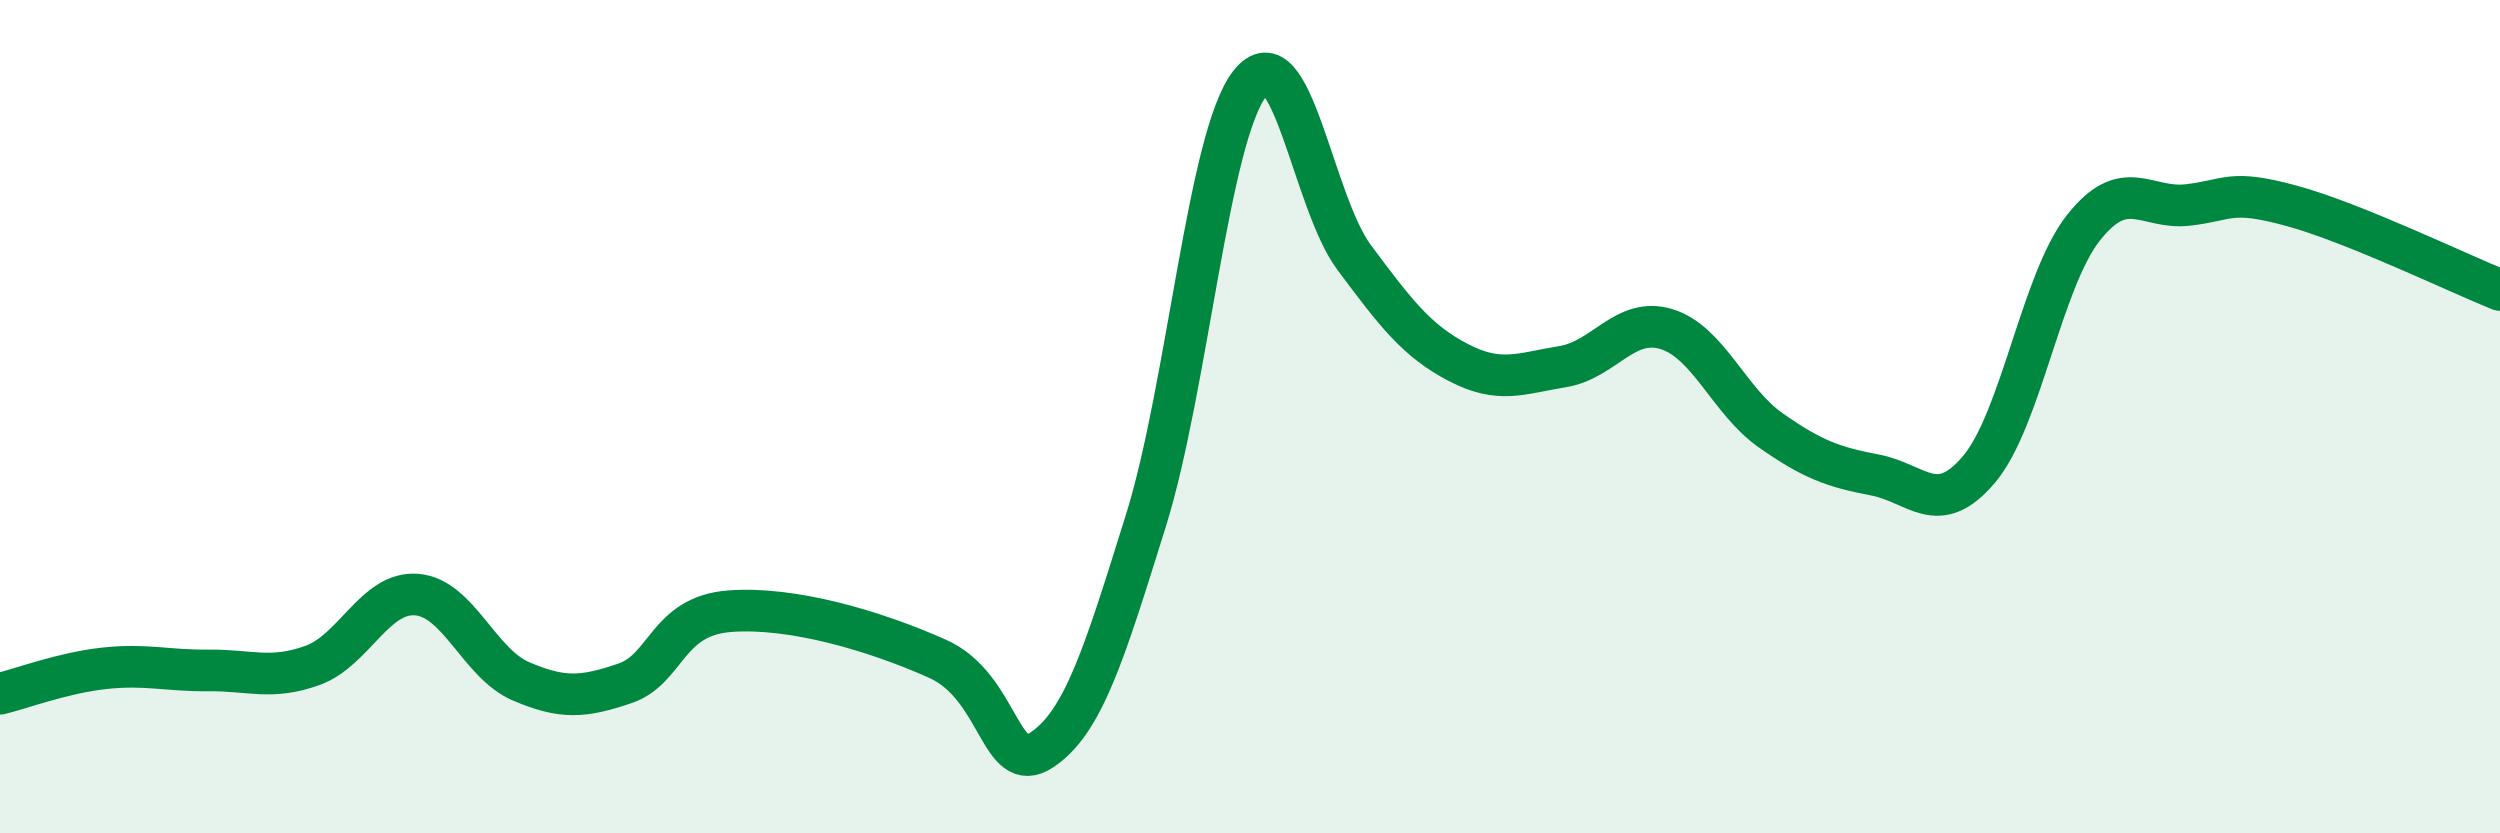
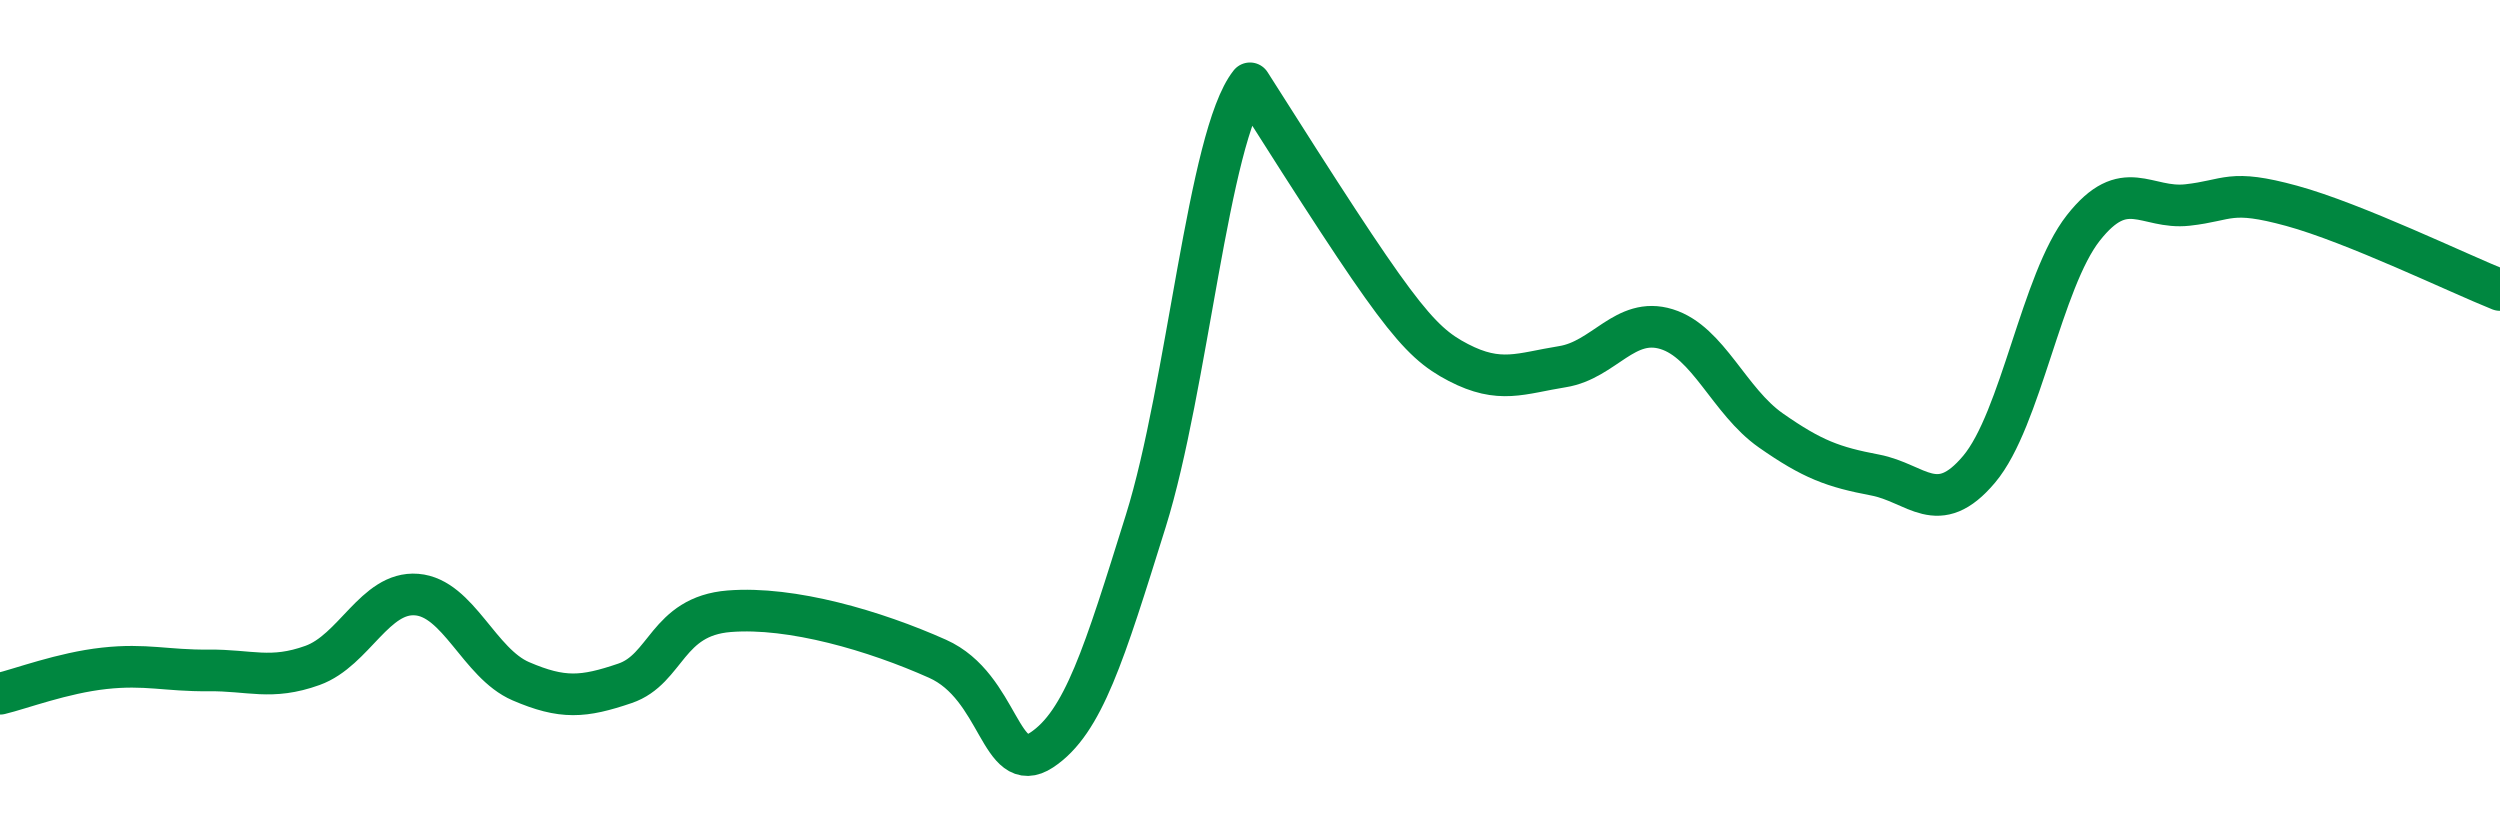
<svg xmlns="http://www.w3.org/2000/svg" width="60" height="20" viewBox="0 0 60 20">
-   <path d="M 0,16.65 C 0.5,16.53 1.5,16.15 2.5,16.04 C 3.5,15.93 4,16.1 5,16.09 C 6,16.08 6.5,16.33 7.5,15.97 C 8.5,15.61 9,14.19 10,14.27 C 11,14.35 11.5,15.92 12.5,16.35 C 13.5,16.78 14,16.74 15,16.4 C 16,16.06 16,14.79 17.5,14.67 C 19,14.55 21,15.14 22.5,15.81 C 24,16.48 24,18.66 25,18 C 26,17.34 26.5,15.7 27.5,12.5 C 28.5,9.3 29,3.26 30,2 C 31,0.74 31.5,4.84 32.5,6.18 C 33.5,7.52 34,8.18 35,8.7 C 36,9.22 36.5,8.96 37.5,8.8 C 38.5,8.64 39,7.59 40,7.9 C 41,8.21 41.5,9.63 42.5,10.33 C 43.5,11.03 44,11.21 45,11.4 C 46,11.59 46.5,12.45 47.5,11.26 C 48.5,10.07 49,6.74 50,5.47 C 51,4.2 51.5,5.03 52.5,4.92 C 53.5,4.81 53.5,4.53 55,4.94 C 56.5,5.35 59,6.56 60,6.96L60 20L0 20Z" fill="#008740" opacity="0.1" stroke-linecap="round" stroke-linejoin="round" />
-   <path d="M 0,16.65 C 0.5,16.53 1.5,16.15 2.5,16.04 C 3.5,15.93 4,16.1 5,16.09 C 6,16.08 6.5,16.33 7.5,15.97 C 8.5,15.61 9,14.19 10,14.27 C 11,14.35 11.5,15.92 12.5,16.35 C 13.5,16.78 14,16.74 15,16.4 C 16,16.06 16,14.79 17.5,14.67 C 19,14.55 21,15.14 22.5,15.81 C 24,16.48 24,18.66 25,18 C 26,17.34 26.5,15.7 27.5,12.5 C 28.5,9.3 29,3.26 30,2 C 31,0.74 31.5,4.84 32.5,6.18 C 33.5,7.52 34,8.18 35,8.7 C 36,9.22 36.5,8.96 37.5,8.8 C 38.5,8.64 39,7.59 40,7.9 C 41,8.21 41.5,9.63 42.5,10.33 C 43.5,11.03 44,11.21 45,11.4 C 46,11.59 46.5,12.45 47.5,11.26 C 48.5,10.07 49,6.74 50,5.47 C 51,4.2 51.5,5.03 52.5,4.92 C 53.5,4.81 53.5,4.53 55,4.94 C 56.5,5.35 59,6.56 60,6.96" stroke="#008740" stroke-width="1" fill="none" stroke-linecap="round" stroke-linejoin="round" />
+   <path d="M 0,16.65 C 0.5,16.53 1.5,16.15 2.5,16.04 C 3.5,15.93 4,16.1 5,16.09 C 6,16.08 6.5,16.33 7.5,15.97 C 8.5,15.61 9,14.19 10,14.27 C 11,14.35 11.5,15.92 12.5,16.35 C 13.5,16.78 14,16.74 15,16.4 C 16,16.06 16,14.79 17.5,14.67 C 19,14.55 21,15.14 22.5,15.81 C 24,16.48 24,18.66 25,18 C 26,17.34 26.5,15.7 27.5,12.5 C 28.5,9.3 29,3.26 30,2 C 33.5,7.52 34,8.18 35,8.7 C 36,9.22 36.5,8.96 37.5,8.8 C 38.5,8.64 39,7.59 40,7.9 C 41,8.21 41.5,9.63 42.5,10.33 C 43.5,11.03 44,11.21 45,11.4 C 46,11.59 46.5,12.45 47.5,11.26 C 48.5,10.07 49,6.74 50,5.47 C 51,4.2 51.5,5.03 52.5,4.92 C 53.5,4.81 53.5,4.53 55,4.94 C 56.5,5.35 59,6.56 60,6.96" stroke="#008740" stroke-width="1" fill="none" stroke-linecap="round" stroke-linejoin="round" />
</svg>